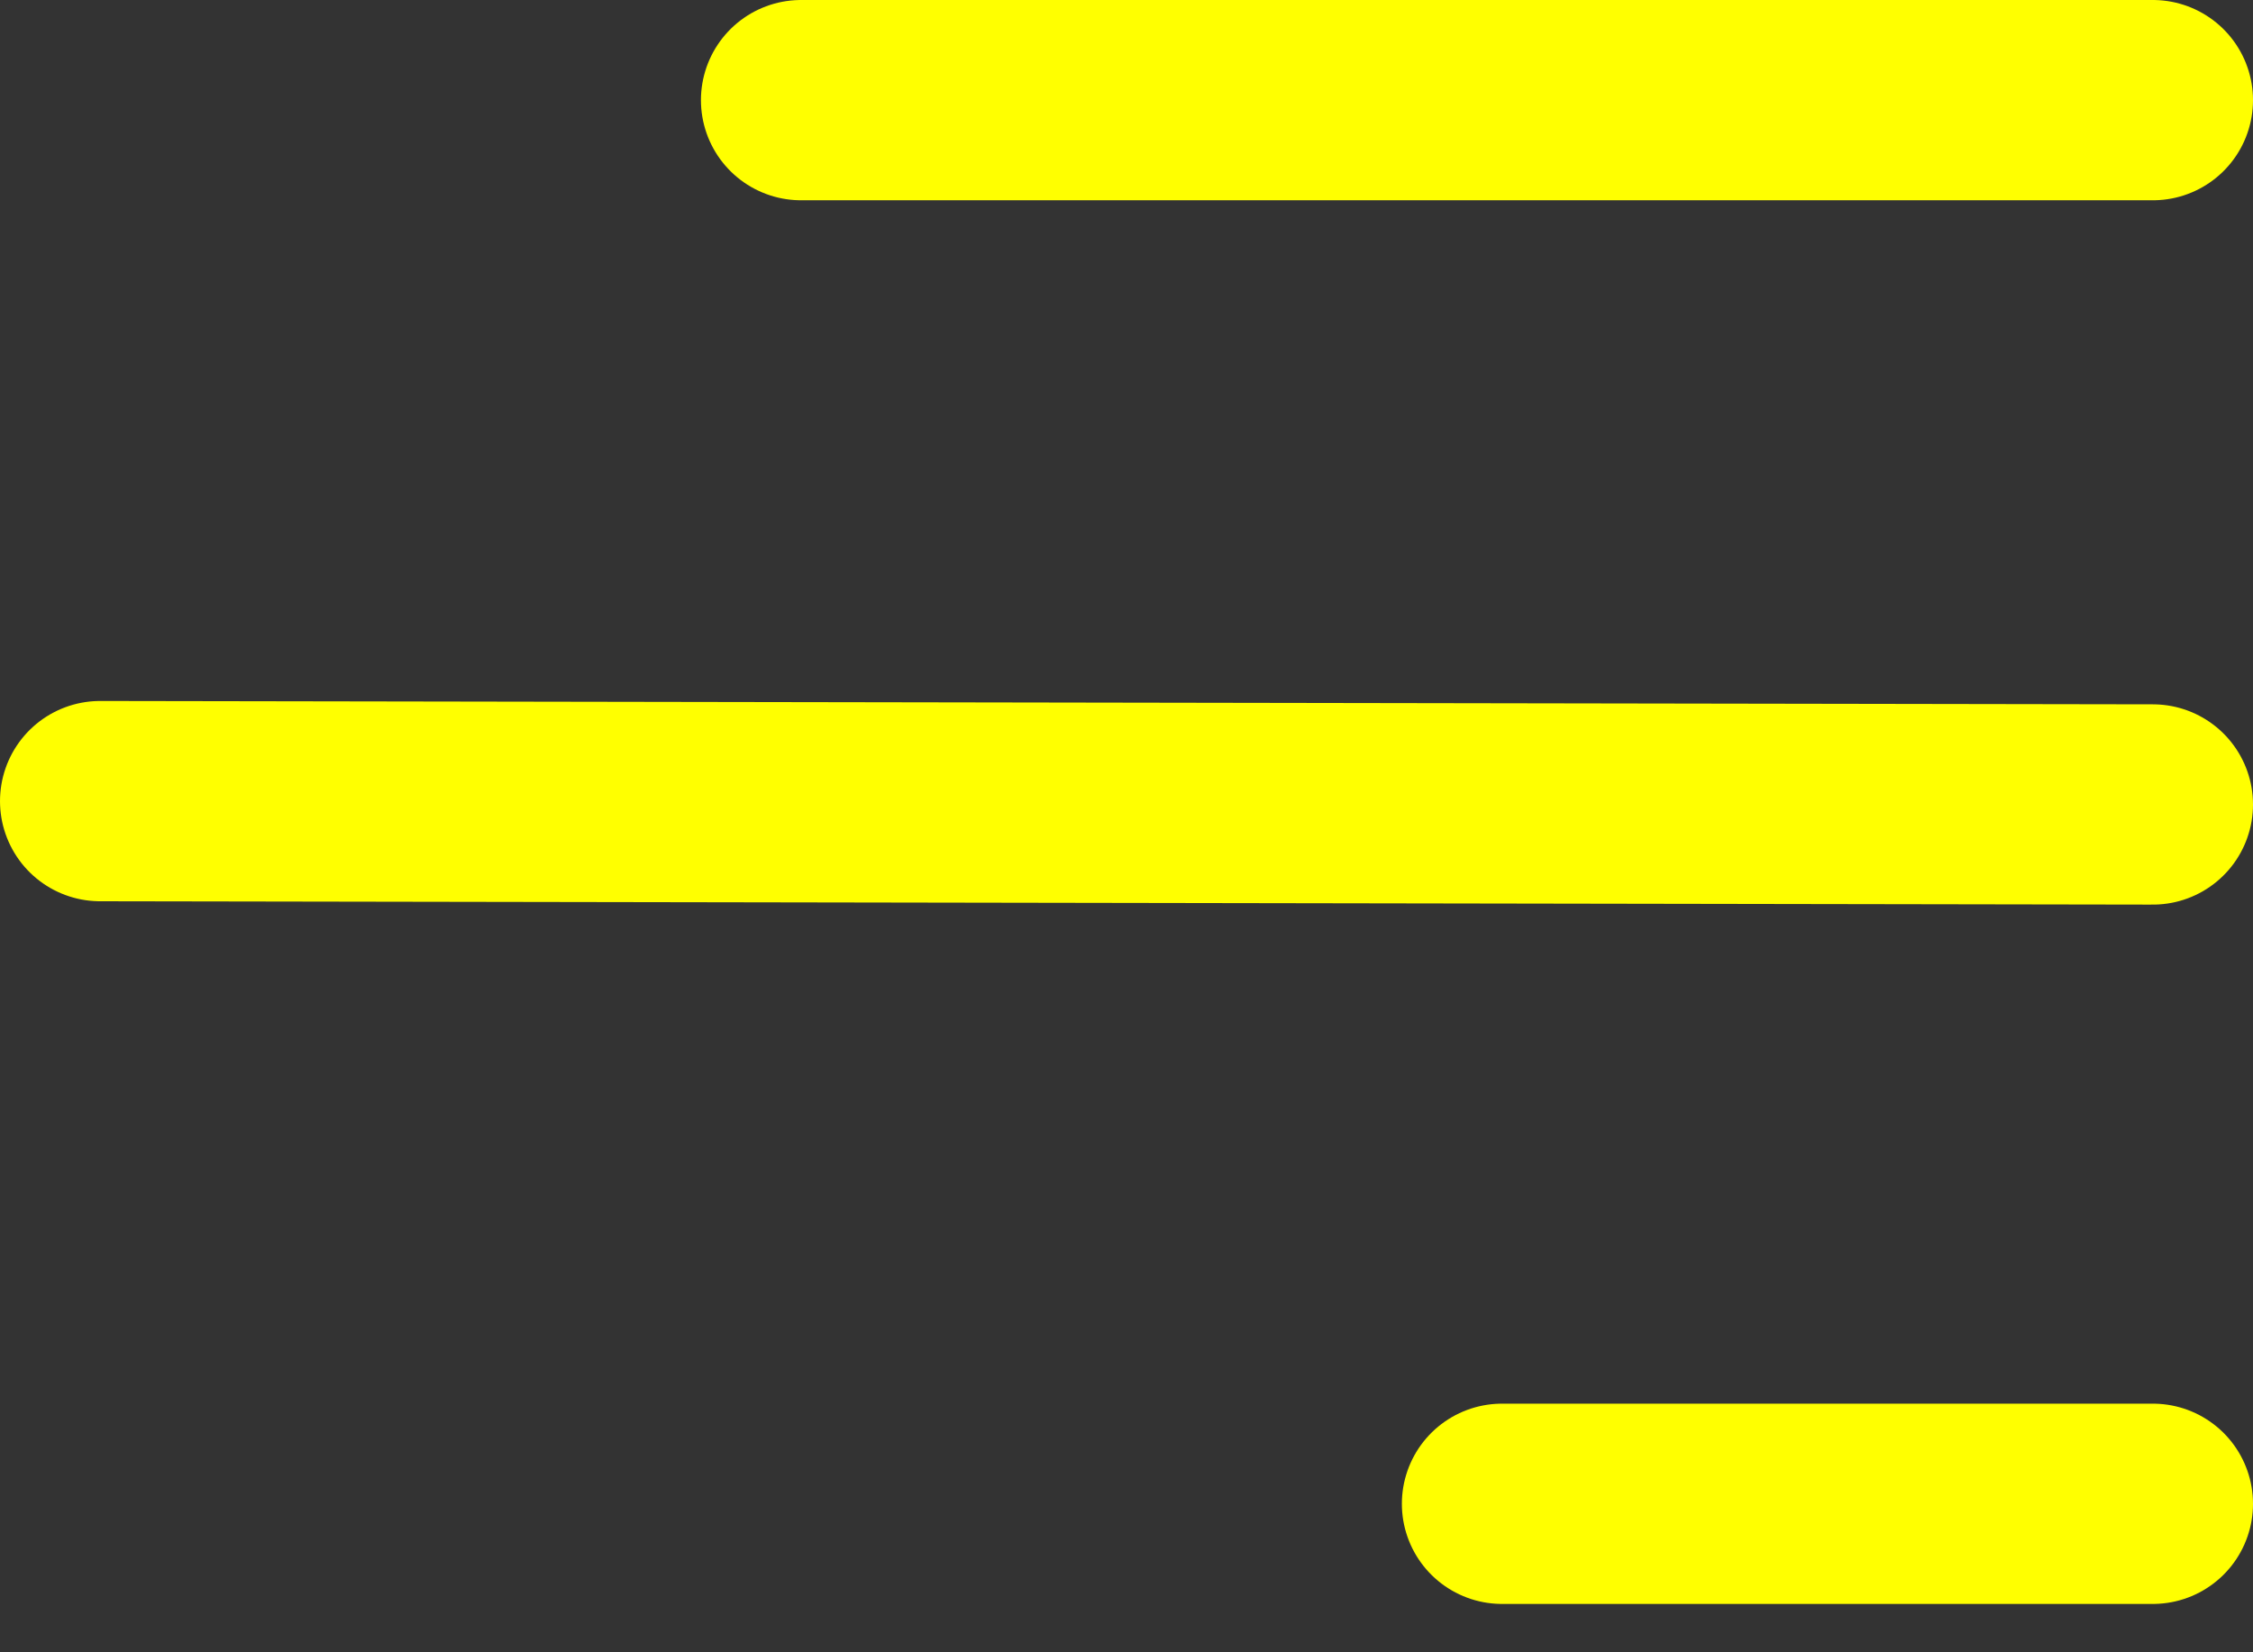
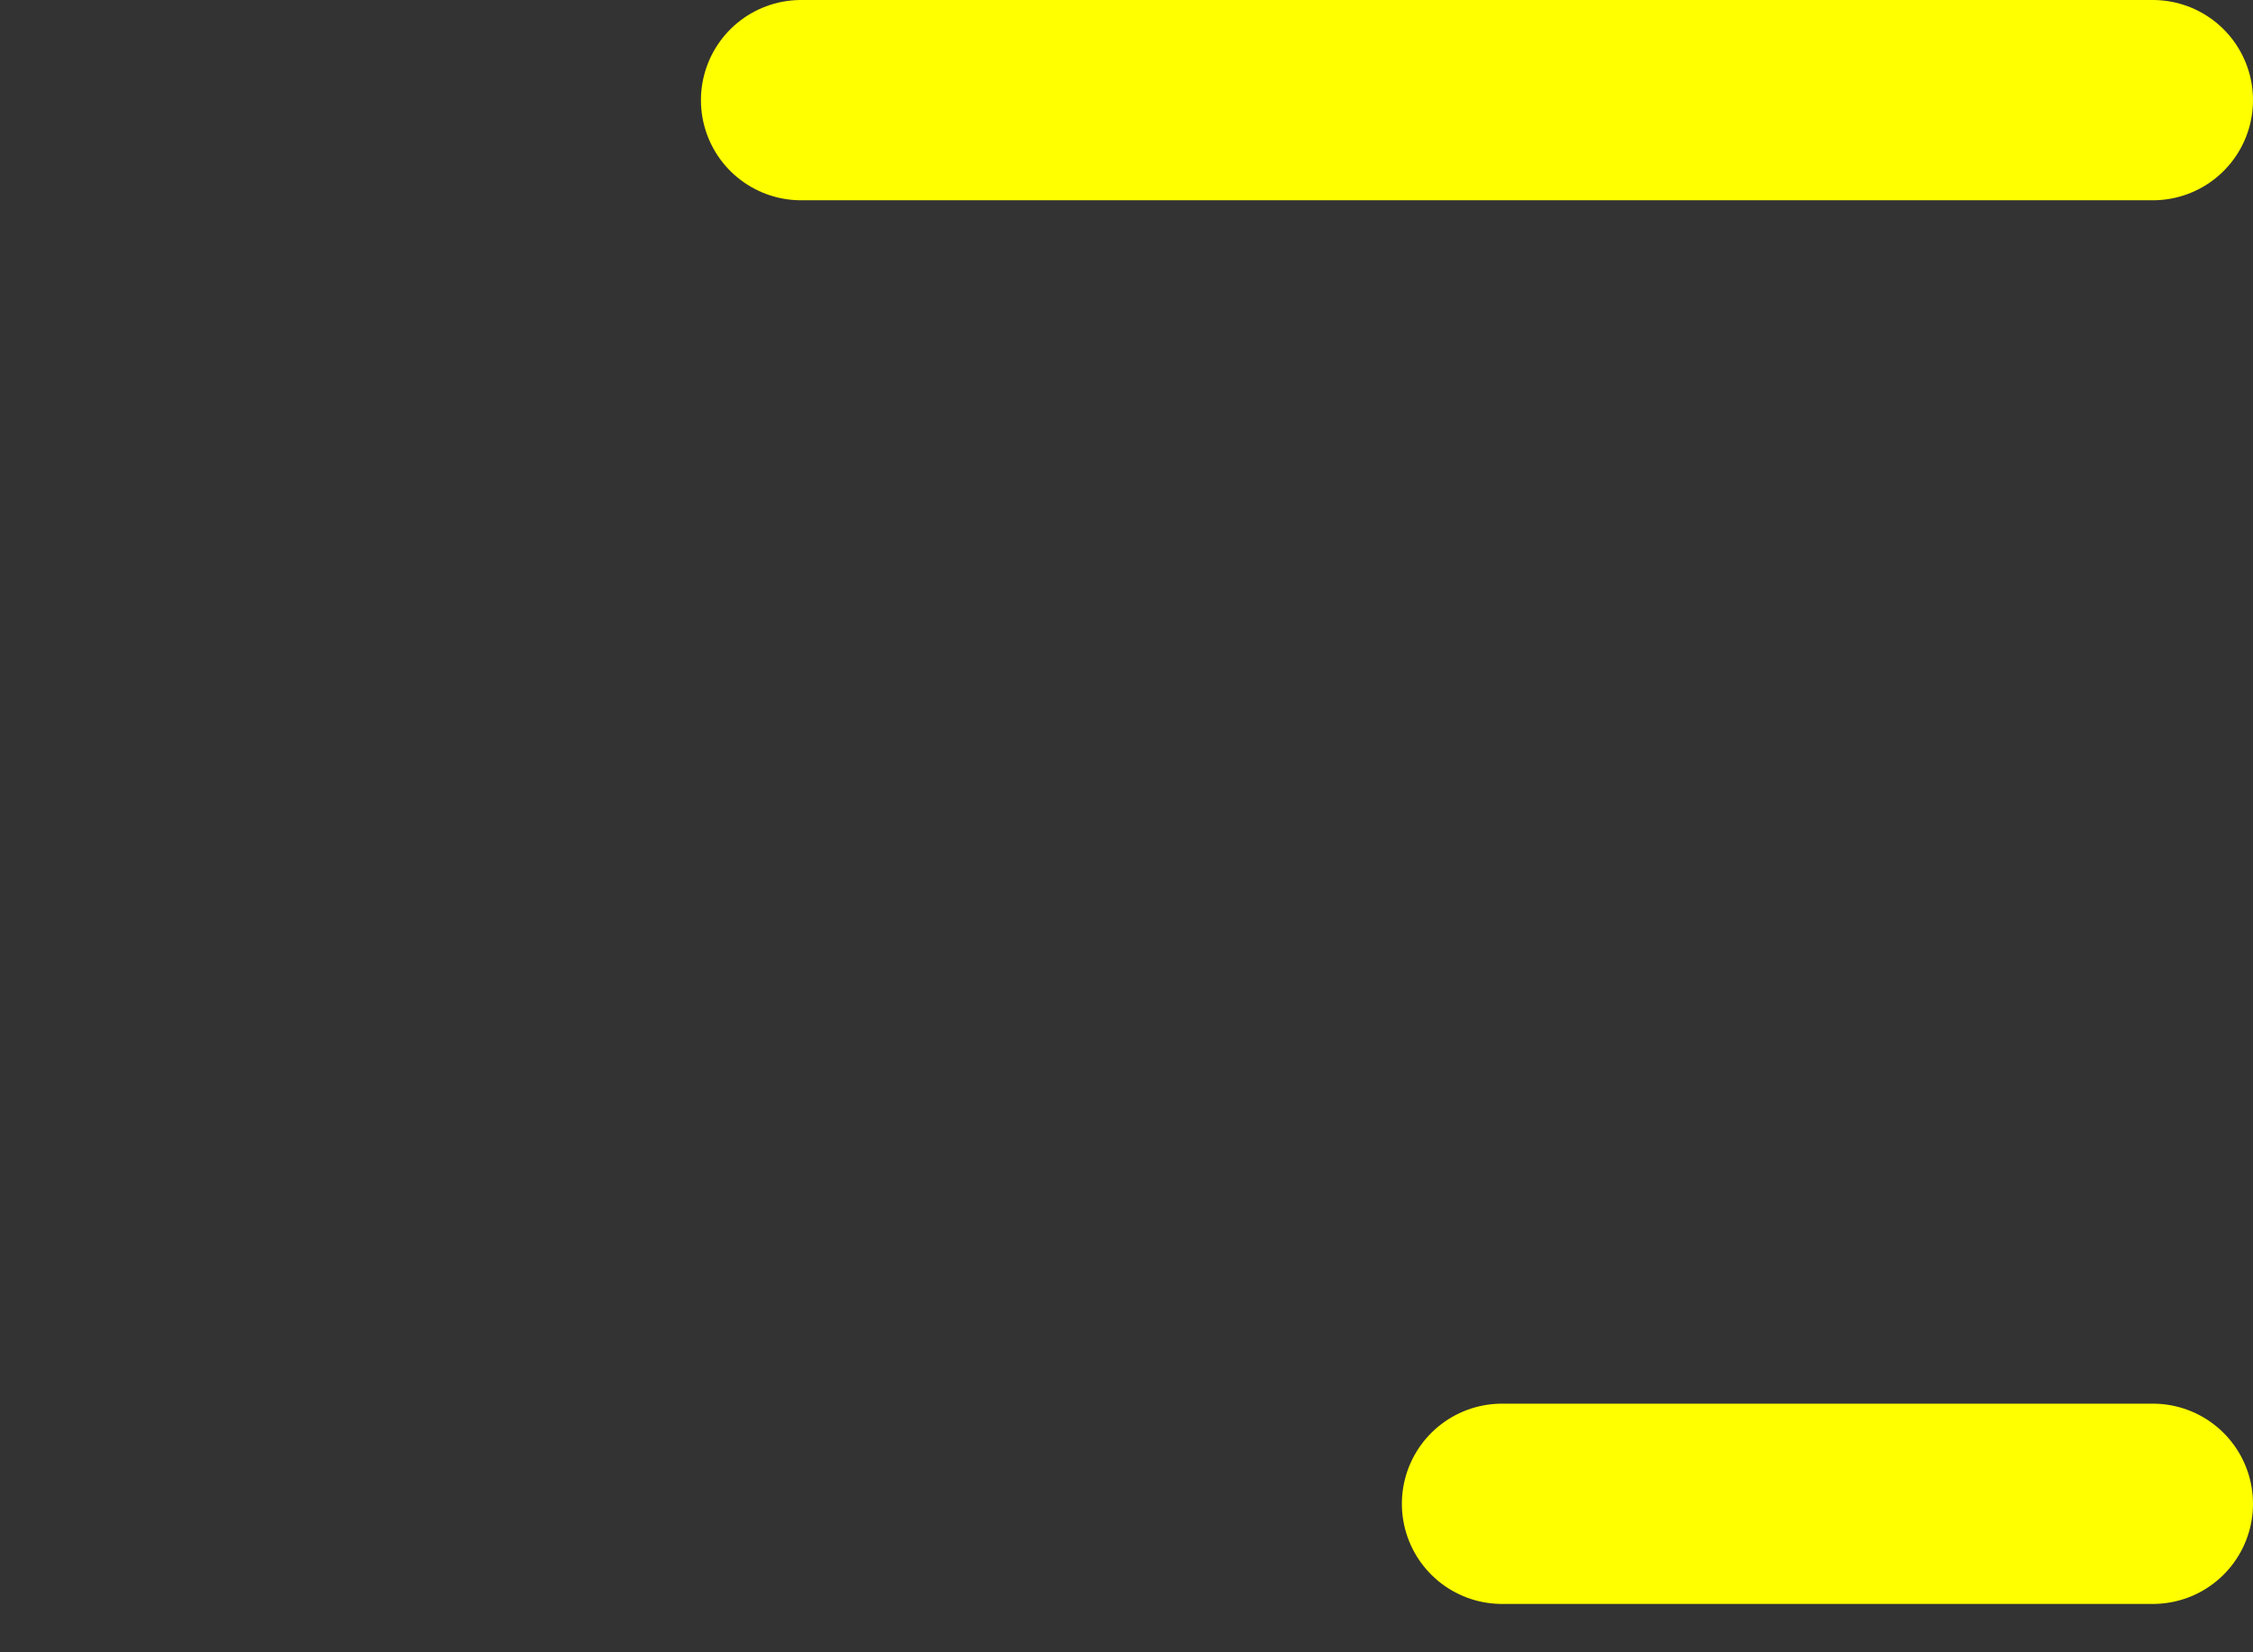
<svg xmlns="http://www.w3.org/2000/svg" width="45" height="33" viewBox="0 0 45 33" fill="none">
  <rect x="0" y="0" width="45" height="33" fill="#333333" stroke="none" />
  <path d="M16 2L43 2" stroke="#FFFF00" stroke-width="4" stroke-linecap="round" />
-   <path d="M2 16L43 16.067" stroke="#FFFF00" stroke-width="4" stroke-linecap="round" />
  <path d="M30 30.034H43" stroke="#FFFF00" stroke-width="4" stroke-linecap="round" />
</svg>